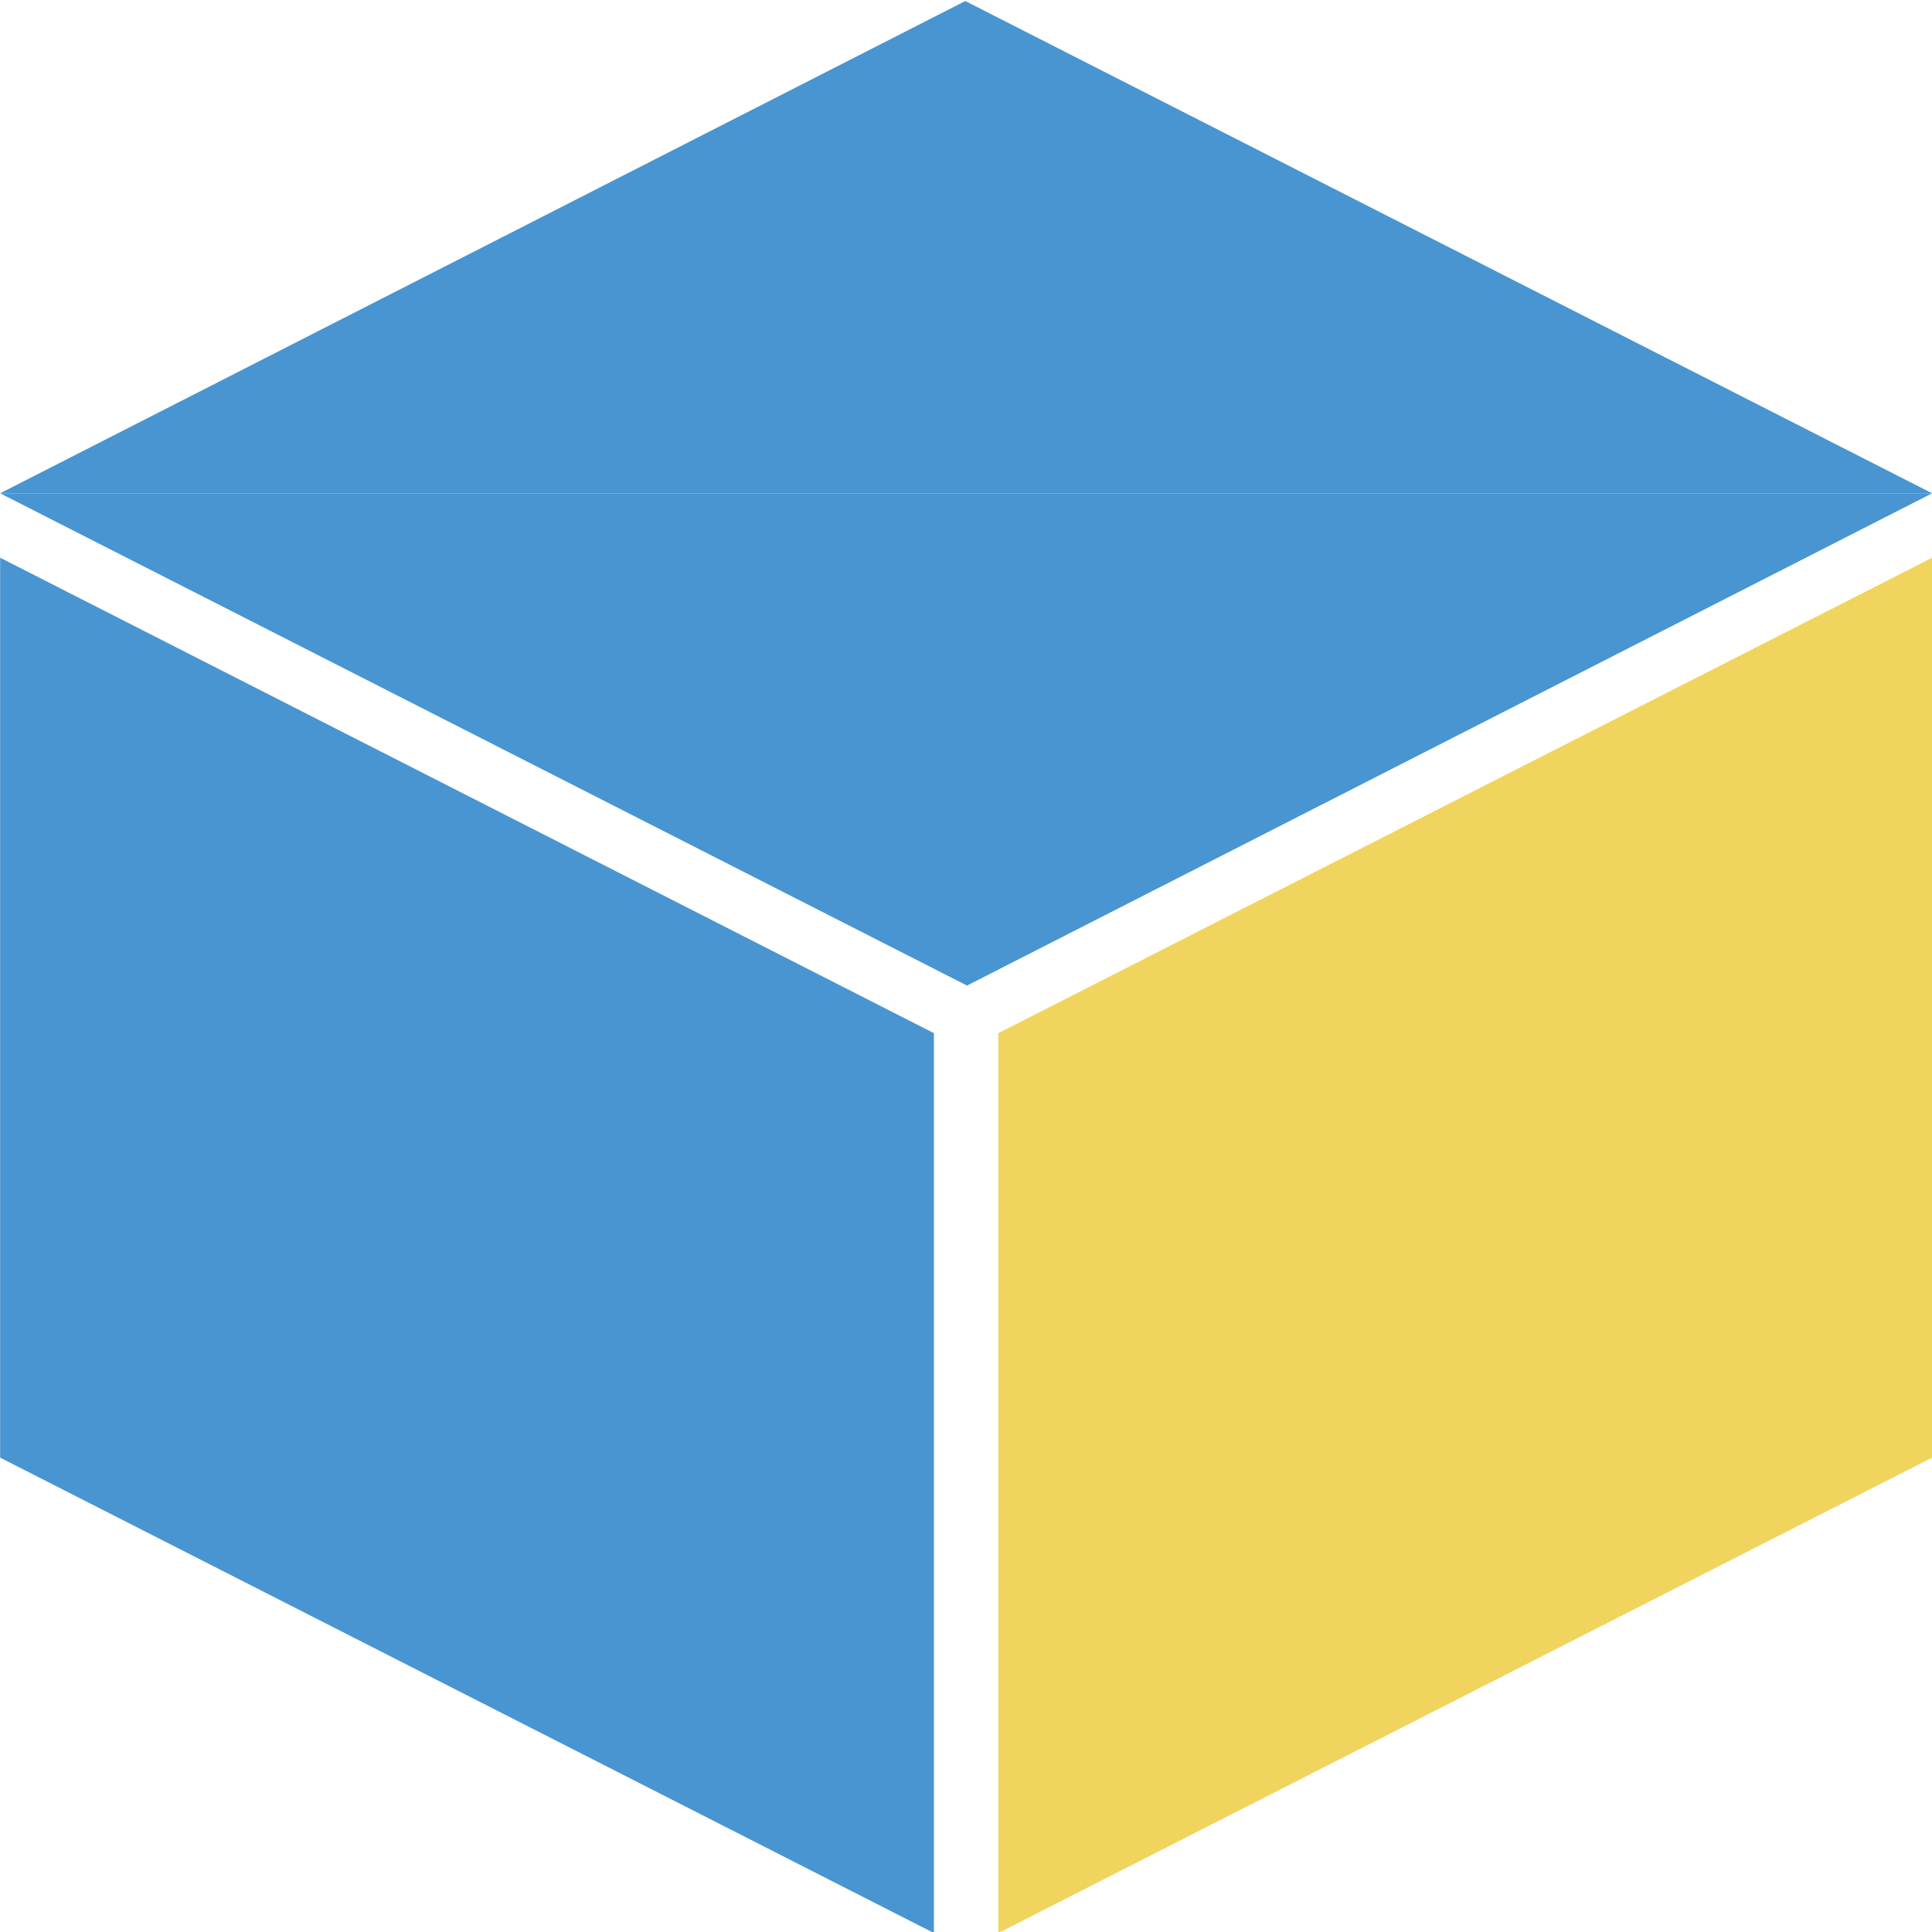
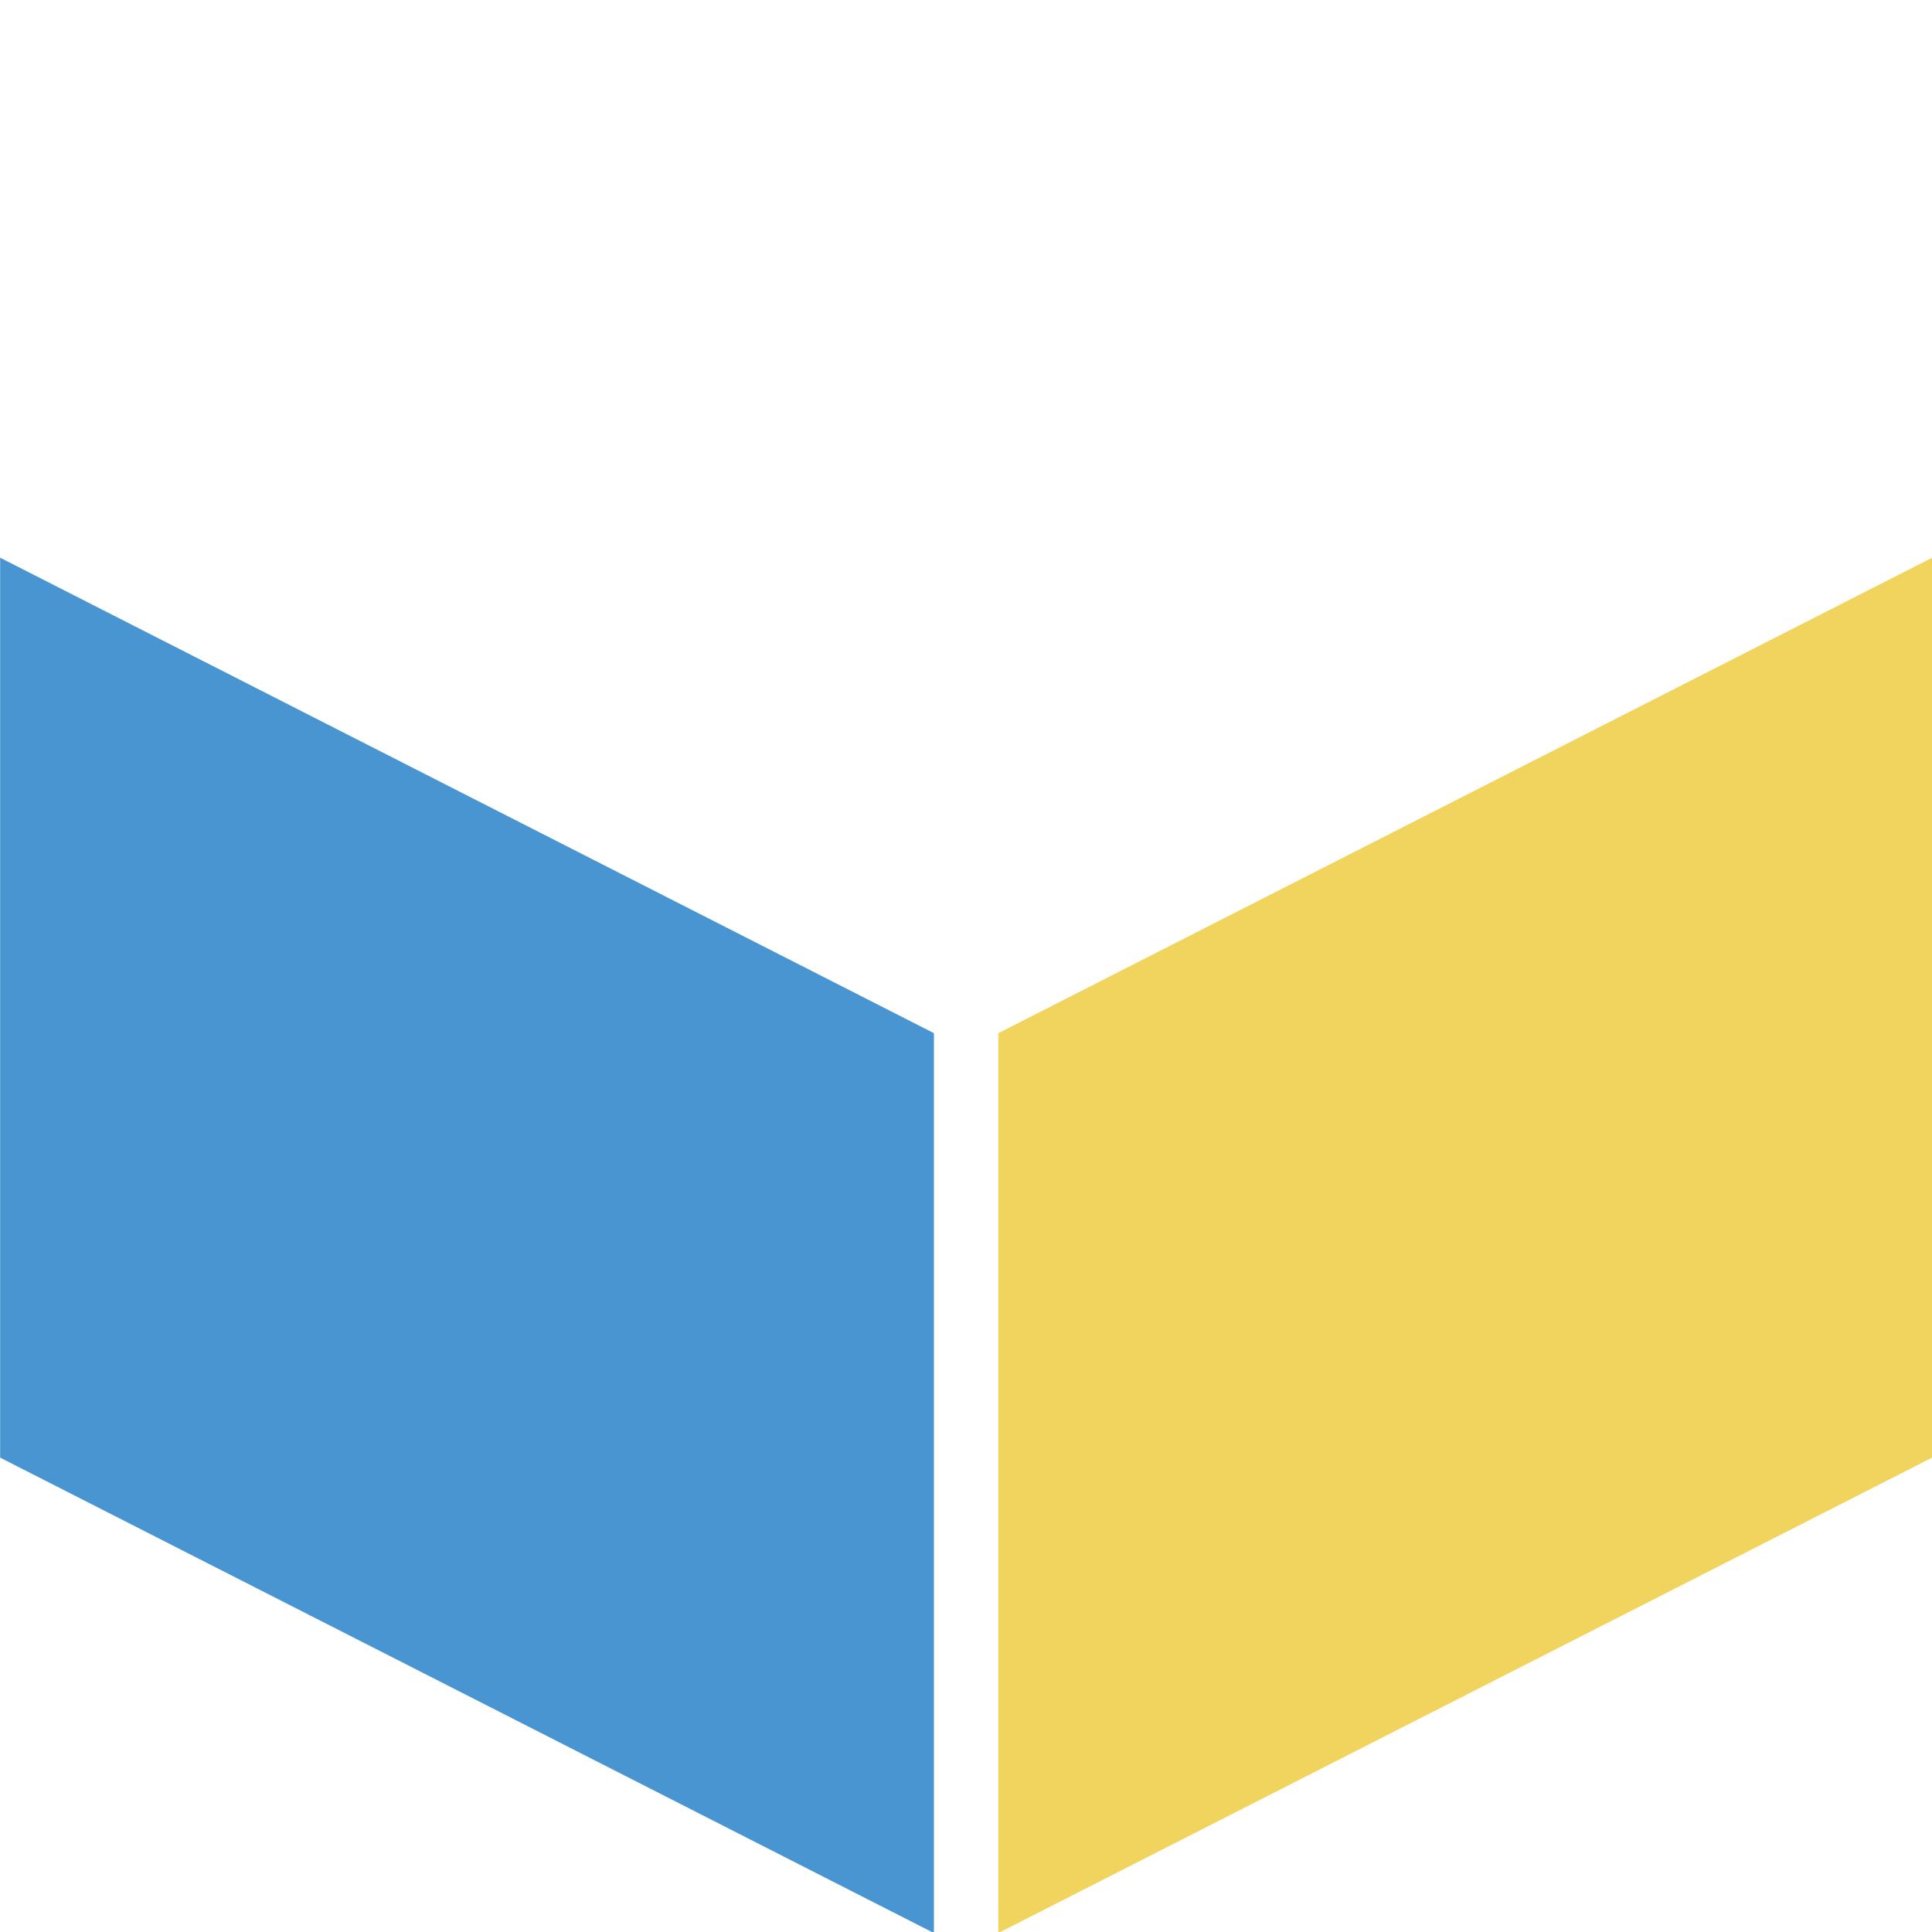
<svg xmlns="http://www.w3.org/2000/svg" id="Layer_1" version="1.1" viewBox="0 0 300 300">
  <defs>
    <style>
      .st0 {
        fill: #4895d1;
      }

      .st1 {
        fill: #f1d45e;
      }

      .st2 {
        fill: #4995d1;
      }
    </style>
  </defs>
-   <polygon class="st0" points="300.02 76.6 150.16 153.04 .02 76.6 300.02 76.6" />
-   <polygon class="st0" points=".02 76.6 149.89 .16 300.02 76.6 .02 76.6" />
  <polygon class="st2" points=".02 86.6 145.02 160.43 145.02 300.16 .02 226.34 .02 86.6" />
  <polygon class="st1" points="155.02 300.16 300.02 226.34 300.02 86.6 155.02 160.43 155.02 300.16" />
</svg>